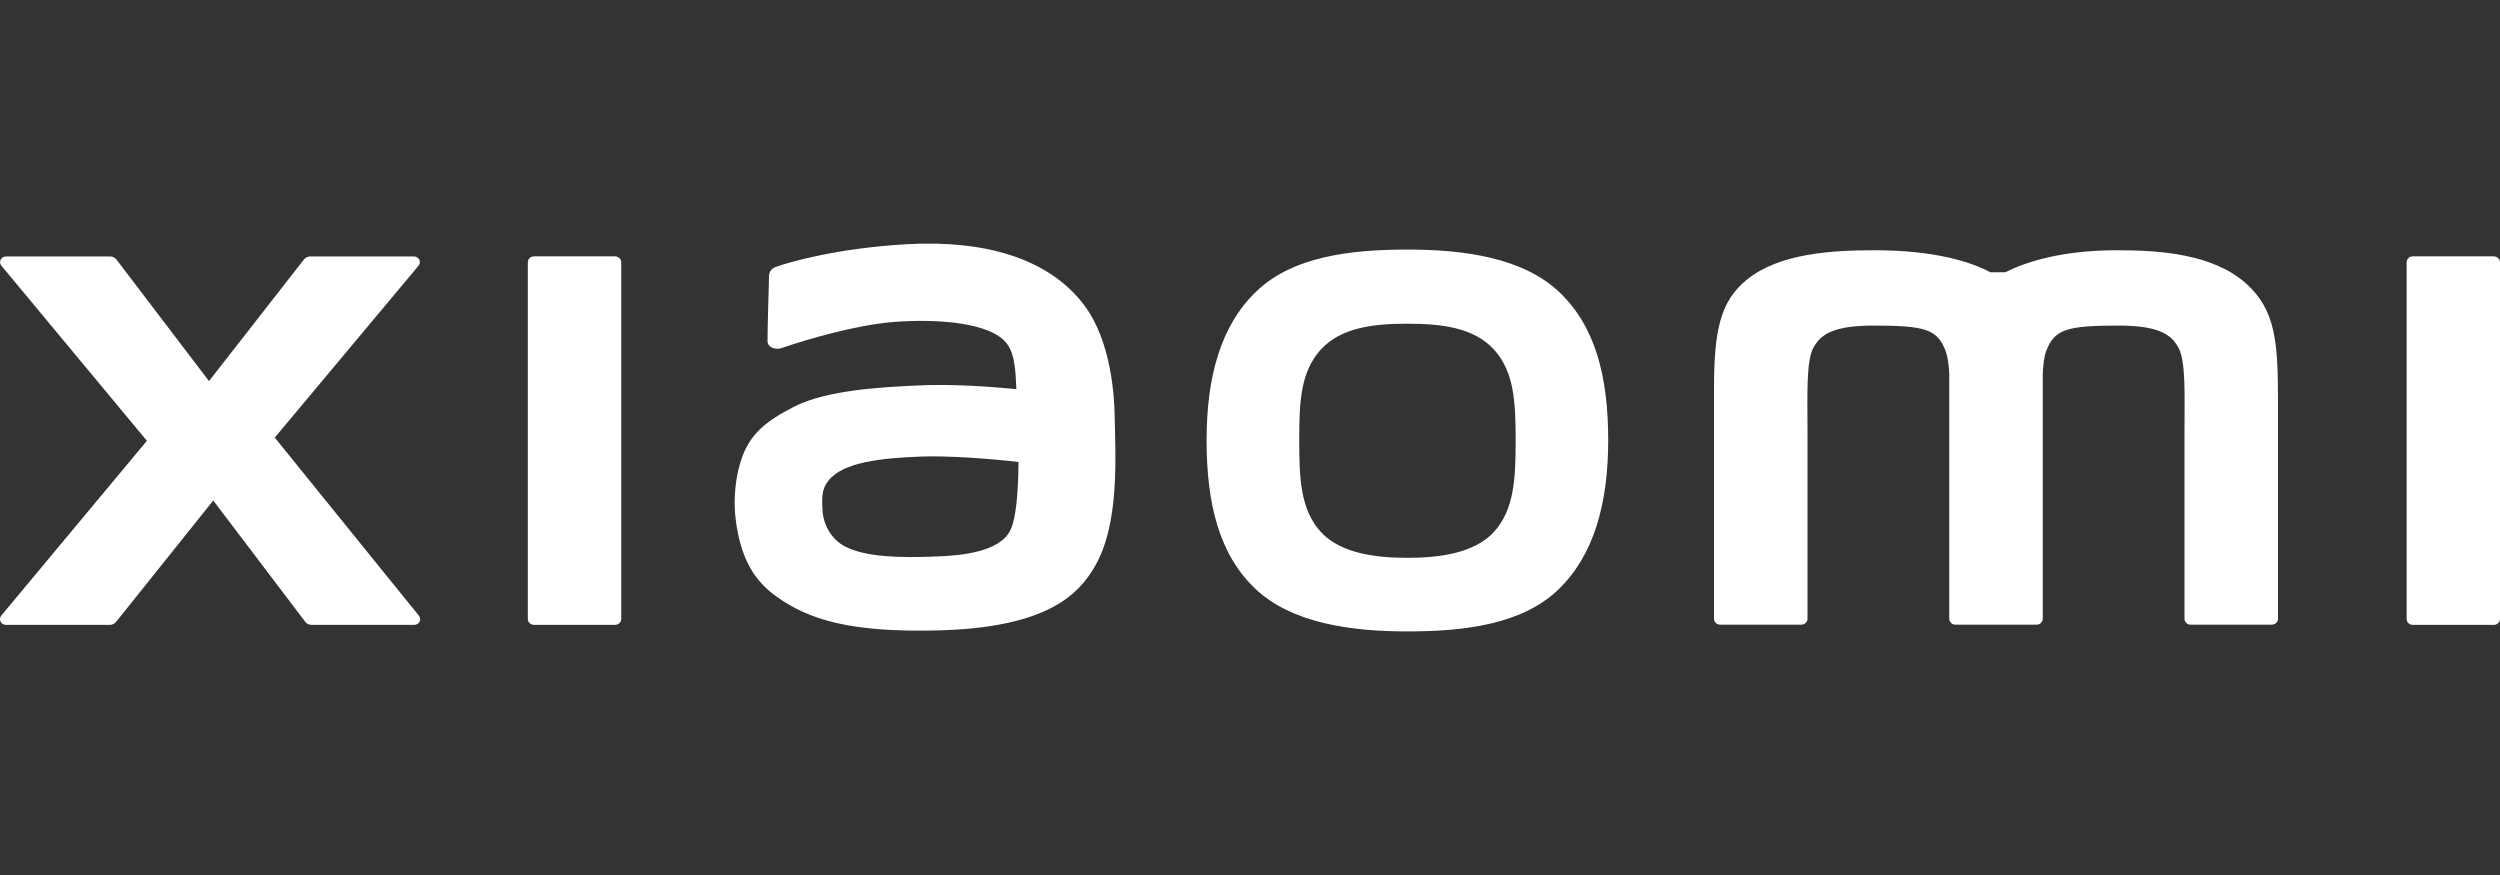
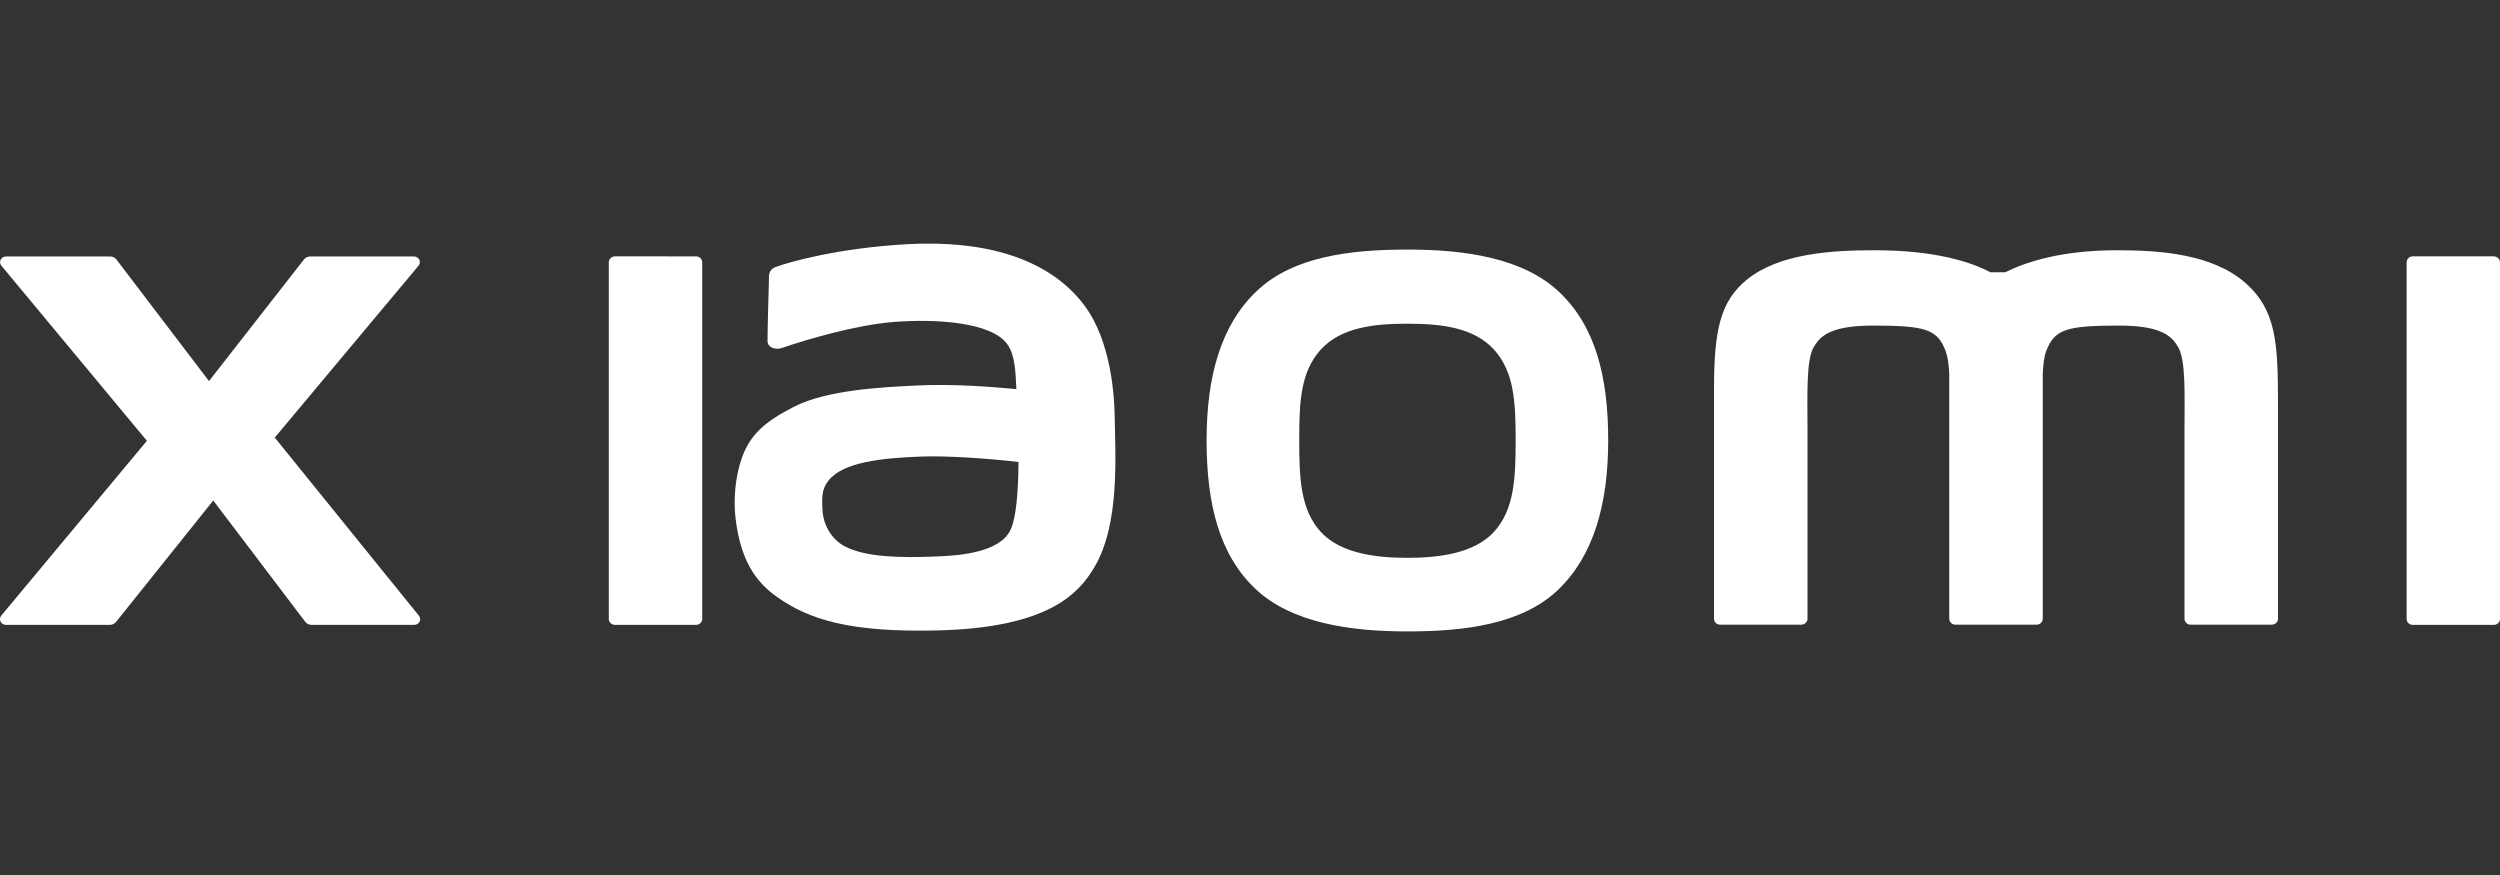
<svg xmlns="http://www.w3.org/2000/svg" id="Layer_1" data-name="Layer 1" width="100" height="35" version="1.1" viewBox="0 0 100 35">
  <rect x="0" y="0" width="100" height="35" fill="#333333" stroke="none" />
  <defs>
    <style>
      .cls-1 {
        fill: #fff;
        stroke-width: 0px;
      }
    </style>
  </defs>
-   <path class="cls-1" d="M37.549,22.255c-1.67.075-2.904.01-3.698-.371-.531-.249-.919-.827-.952-1.486-.029-.558-.02-.846.243-1.178.587-.738,2.123-.899,3.704-.958,1.066-.039,2.697.079,3.895.217-.01,1.119-.085,2.241-.328,2.73-.426.872-1.955,1.007-2.864,1.046M43.373,12.213c-1.496-1.993-4.2-2.594-7.005-2.449-2.845.148-4.83.728-5.335.914-.315.113-.272.376-.276.533-.013.528-.056,1.888-.056,2.439.003.246.315.359.574.269,1.037-.353,2.953-.92,4.492-1.042,1.66-.128,3.921,0,4.541.914.298.433.312,1.096.348,1.772-1.037-.092-2.572-.22-4.098-.138-1.188.062-3.462.158-4.804.848-1.093.558-1.729,1.07-2.071,2.018-.276.761-.348,1.68-.263,2.425.2,1.706.814,2.559,1.644,3.15,1.306.932,2.956,1.427,6.369,1.352,4.538-.092,5.735-1.509,6.336-2.52,1.024-1.713.846-4.416.817-6.077-.013-.689-.118-2.955-1.214-4.408M59.767,21.267c-.807.889-2.271,1.046-3.471,1.046-1.201,0-2.659-.154-3.467-1.04-.807-.892-.86-2.113-.86-3.662,0-1.535.053-2.73.856-3.621.807-.889,2.105-1.042,3.47-1.042,1.371,0,2.664.153,3.471,1.042.801.891.86,2.085.86,3.621,0,1.542-.059,2.769-.86,3.655M56.295,9.983c-2.29,0-4.576.279-6.023,1.657-1.45,1.373-2.008,3.44-2.008,5.972,0,2.533.499,4.564,1.949,5.939,1.45,1.371,3.798,1.706,6.082,1.706,2.29,0,4.567-.282,6.018-1.654,1.444-1.378,2.015-3.458,2.015-5.992,0-2.531-.505-4.551-1.956-5.926-1.443-1.373-3.786-1.703-6.076-1.703M99.751,10.254h-3.242c-.138,0-.243.108-.243.24v14.265c0,.128.105.236.243.236h3.242c.138,0,.249-.108.249-.236v-14.265c0-.131-.112-.239-.249-.239M84.69,10.01c-2.218,0-3.629.458-4.482.881h-.591c-.834-.446-2.31-.881-4.626-.881-1.713,0-3.813.121-5.112,1.173-1.07.868-1.319,2.023-1.319,4.398v9.171c0,.131.112.236.249.236h3.235c.138,0,.256-.105.256-.236v-7.547c0-1.362-.059-2.781.243-3.311.243-.41.61-.871,2.369-.871,2.1,0,2.592.141,2.92,1.038.079.212.118.515.138.884v9.806c0,.131.112.236.249.236h3.242c.138,0,.249-.105.249-.236v-9.806c.02-.369.053-.673.131-.884.335-.897.827-1.038,2.927-1.038,1.752,0,2.126.461,2.363.871.308.53.249,1.949.249,3.311v7.547c0,.131.112.236.249.236h3.235c.138,0,.256-.105.256-.236v-8.61c0-2.466-.086-3.729-1.28-4.805-1.325-1.181-3.438-1.327-5.151-1.327M24.601,10.254h-3.239c-.138,0-.249.108-.249.24v14.265c0,.128.112.236.249.236h3.239c.138,0,.249-.108.249-.236v-14.265c0-.131-.111-.239-.249-.239M10.991,17.504l5.752-6.877c.125-.148.013-.369-.184-.369h-4.147c-.098,0-.19.043-.253.12l-3.799,4.866-3.704-4.866c-.062-.077-.154-.12-.256-.12H.239c-.197,0-.308.221-.184.369l5.821,7.005L.048,24.627c-.118.151-.007.368.187.368h4.157c.102,0,.197-.046.256-.125l3.882-4.85,3.678,4.85c.059.079.154.125.253.125h4.108c.197,0,.308-.217.187-.368l-5.765-7.123Z" />
+   <path class="cls-1" d="M37.549,22.255c-1.67.075-2.904.01-3.698-.371-.531-.249-.919-.827-.952-1.486-.029-.558-.02-.846.243-1.178.587-.738,2.123-.899,3.704-.958,1.066-.039,2.697.079,3.895.217-.01,1.119-.085,2.241-.328,2.73-.426.872-1.955,1.007-2.864,1.046M43.373,12.213c-1.496-1.993-4.2-2.594-7.005-2.449-2.845.148-4.83.728-5.335.914-.315.113-.272.376-.276.533-.013.528-.056,1.888-.056,2.439.003.246.315.359.574.269,1.037-.353,2.953-.92,4.492-1.042,1.66-.128,3.921,0,4.541.914.298.433.312,1.096.348,1.772-1.037-.092-2.572-.22-4.098-.138-1.188.062-3.462.158-4.804.848-1.093.558-1.729,1.07-2.071,2.018-.276.761-.348,1.68-.263,2.425.2,1.706.814,2.559,1.644,3.15,1.306.932,2.956,1.427,6.369,1.352,4.538-.092,5.735-1.509,6.336-2.52,1.024-1.713.846-4.416.817-6.077-.013-.689-.118-2.955-1.214-4.408M59.767,21.267c-.807.889-2.271,1.046-3.471,1.046-1.201,0-2.659-.154-3.467-1.04-.807-.892-.86-2.113-.86-3.662,0-1.535.053-2.73.856-3.621.807-.889,2.105-1.042,3.47-1.042,1.371,0,2.664.153,3.471,1.042.801.891.86,2.085.86,3.621,0,1.542-.059,2.769-.86,3.655M56.295,9.983c-2.29,0-4.576.279-6.023,1.657-1.45,1.373-2.008,3.44-2.008,5.972,0,2.533.499,4.564,1.949,5.939,1.45,1.371,3.798,1.706,6.082,1.706,2.29,0,4.567-.282,6.018-1.654,1.444-1.378,2.015-3.458,2.015-5.992,0-2.531-.505-4.551-1.956-5.926-1.443-1.373-3.786-1.703-6.076-1.703M99.751,10.254h-3.242c-.138,0-.243.108-.243.24v14.265c0,.128.105.236.243.236h3.242c.138,0,.249-.108.249-.236v-14.265c0-.131-.112-.239-.249-.239M84.69,10.01c-2.218,0-3.629.458-4.482.881h-.591c-.834-.446-2.31-.881-4.626-.881-1.713,0-3.813.121-5.112,1.173-1.07.868-1.319,2.023-1.319,4.398v9.171c0,.131.112.236.249.236h3.235c.138,0,.256-.105.256-.236v-7.547c0-1.362-.059-2.781.243-3.311.243-.41.61-.871,2.369-.871,2.1,0,2.592.141,2.92,1.038.079.212.118.515.138.884v9.806c0,.131.112.236.249.236h3.242c.138,0,.249-.105.249-.236v-9.806c.02-.369.053-.673.131-.884.335-.897.827-1.038,2.927-1.038,1.752,0,2.126.461,2.363.871.308.53.249,1.949.249,3.311v7.547c0,.131.112.236.249.236h3.235c.138,0,.256-.105.256-.236v-8.61c0-2.466-.086-3.729-1.28-4.805-1.325-1.181-3.438-1.327-5.151-1.327M24.601,10.254c-.138,0-.249.108-.249.24v14.265c0,.128.112.236.249.236h3.239c.138,0,.249-.108.249-.236v-14.265c0-.131-.111-.239-.249-.239M10.991,17.504l5.752-6.877c.125-.148.013-.369-.184-.369h-4.147c-.098,0-.19.043-.253.12l-3.799,4.866-3.704-4.866c-.062-.077-.154-.12-.256-.12H.239c-.197,0-.308.221-.184.369l5.821,7.005L.048,24.627c-.118.151-.007.368.187.368h4.157c.102,0,.197-.046.256-.125l3.882-4.85,3.678,4.85c.059.079.154.125.253.125h4.108c.197,0,.308-.217.187-.368l-5.765-7.123Z" />
</svg>